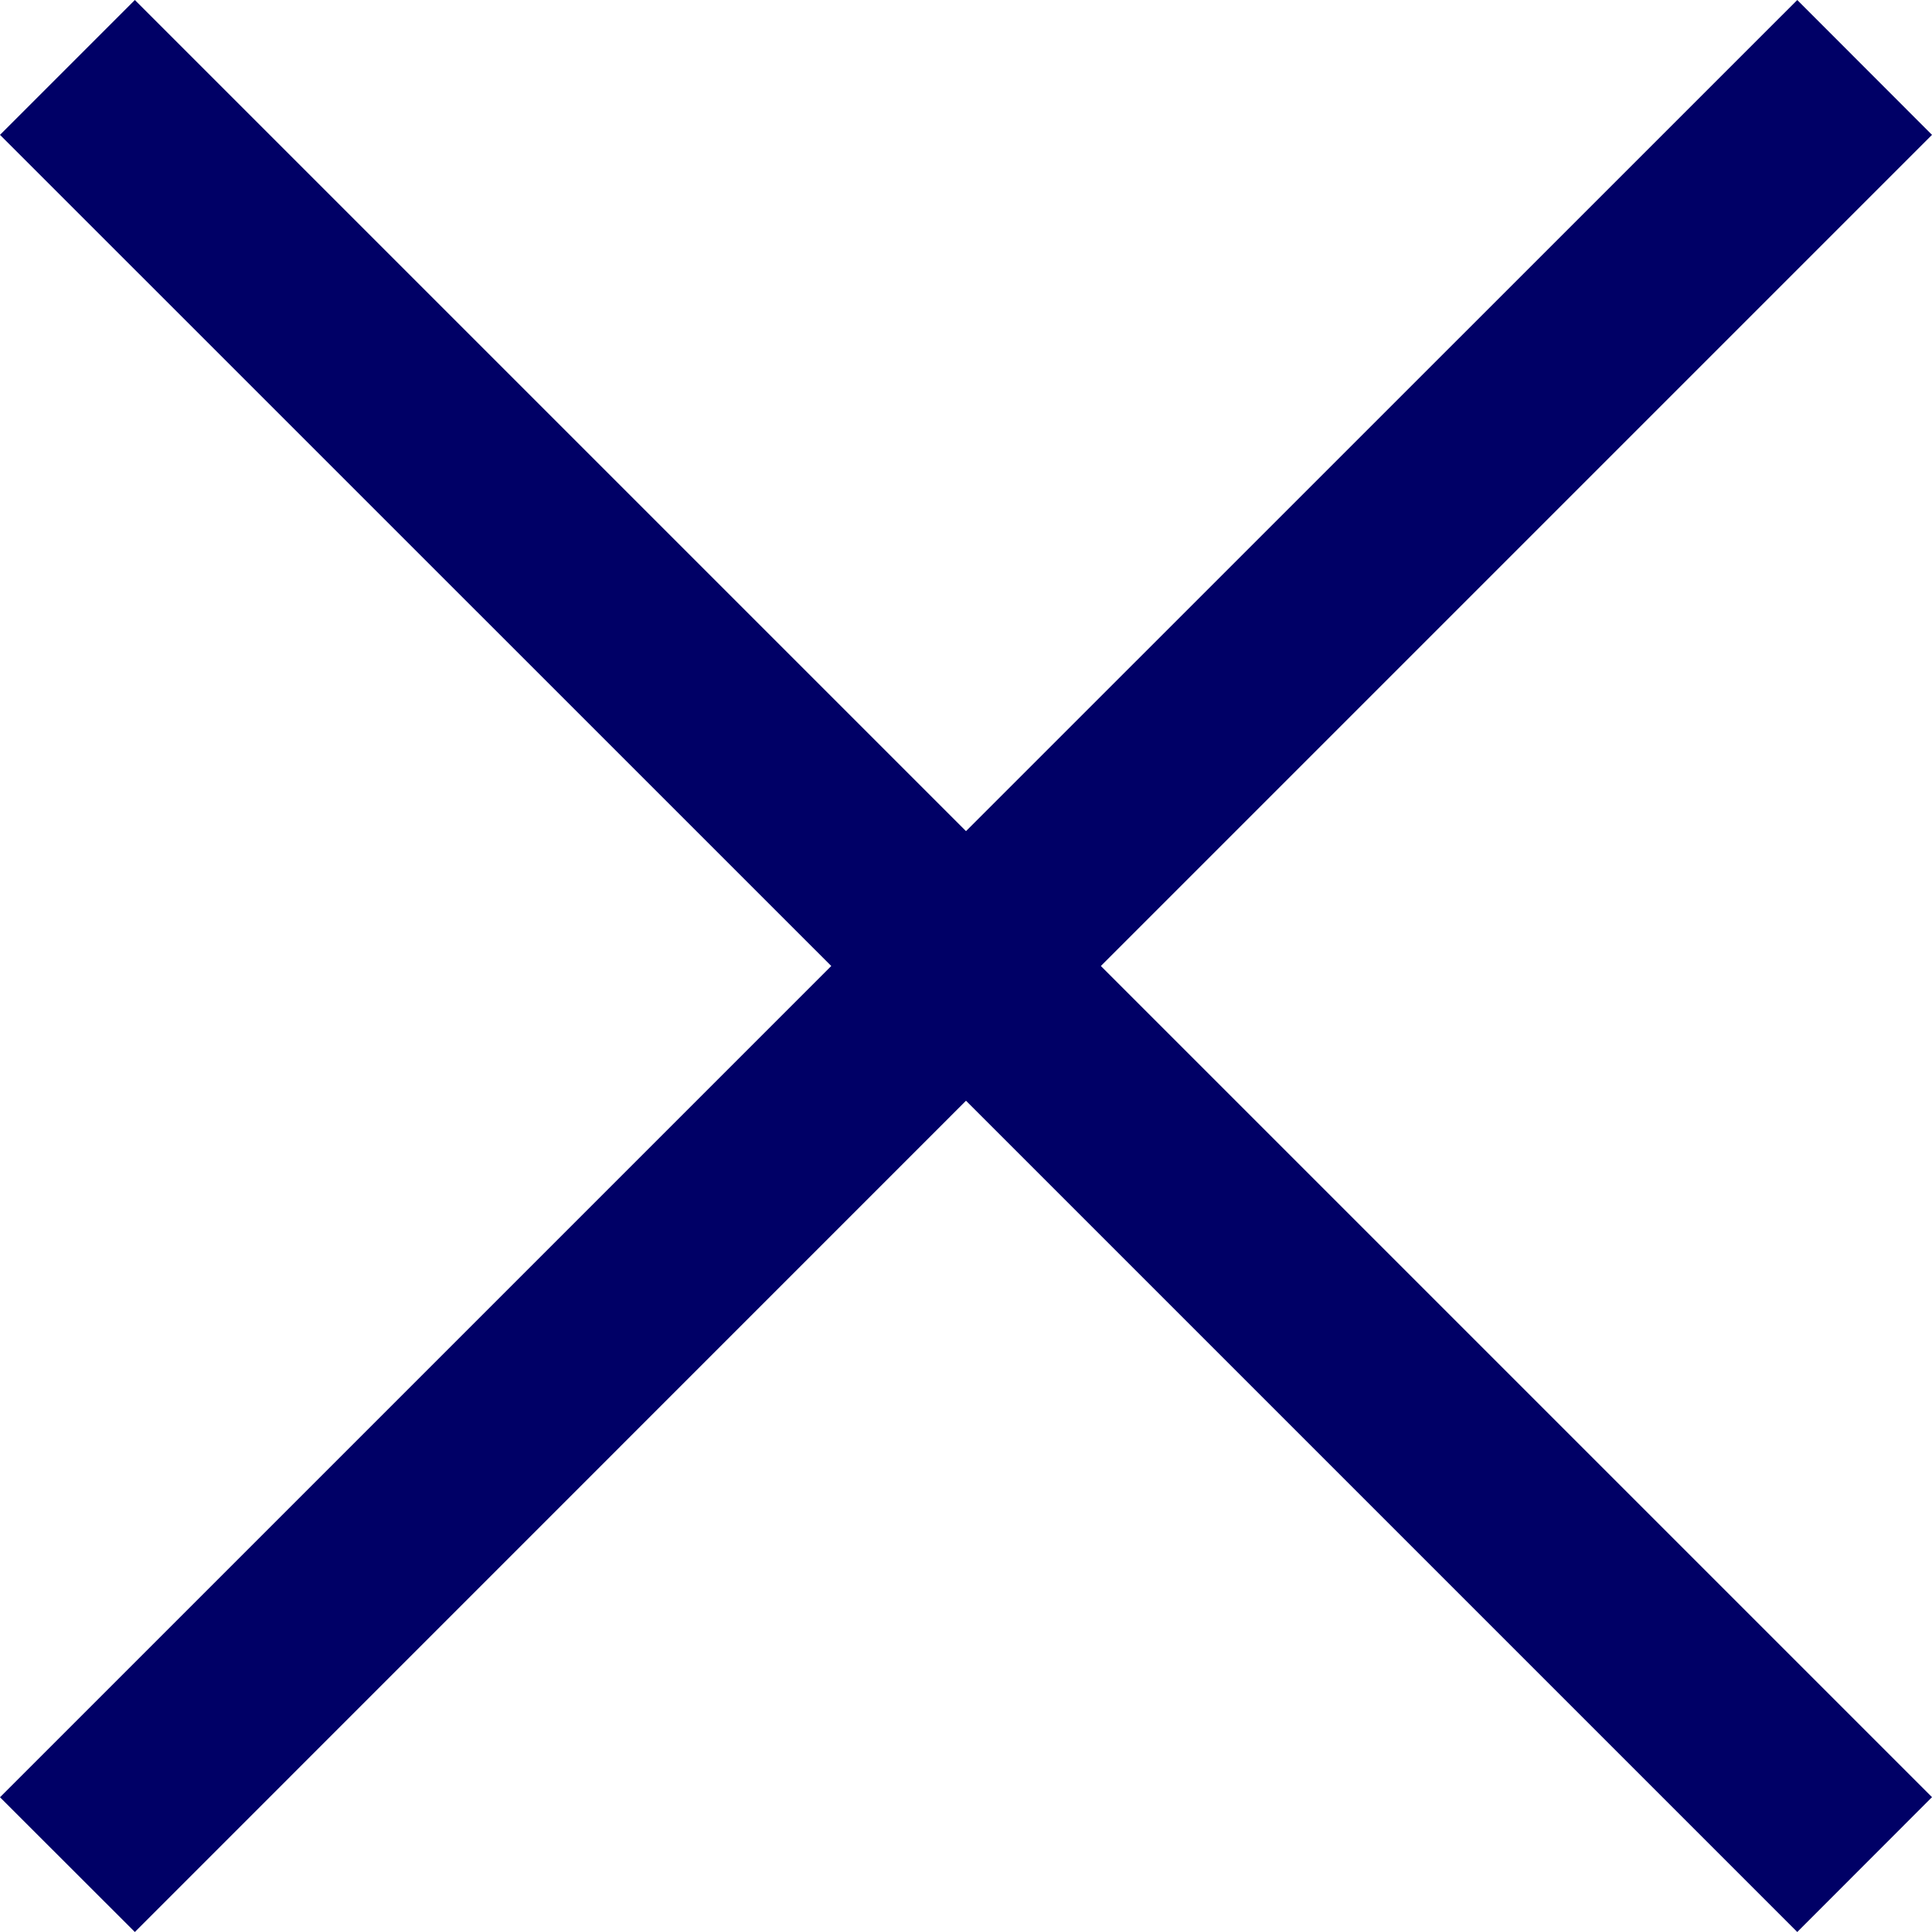
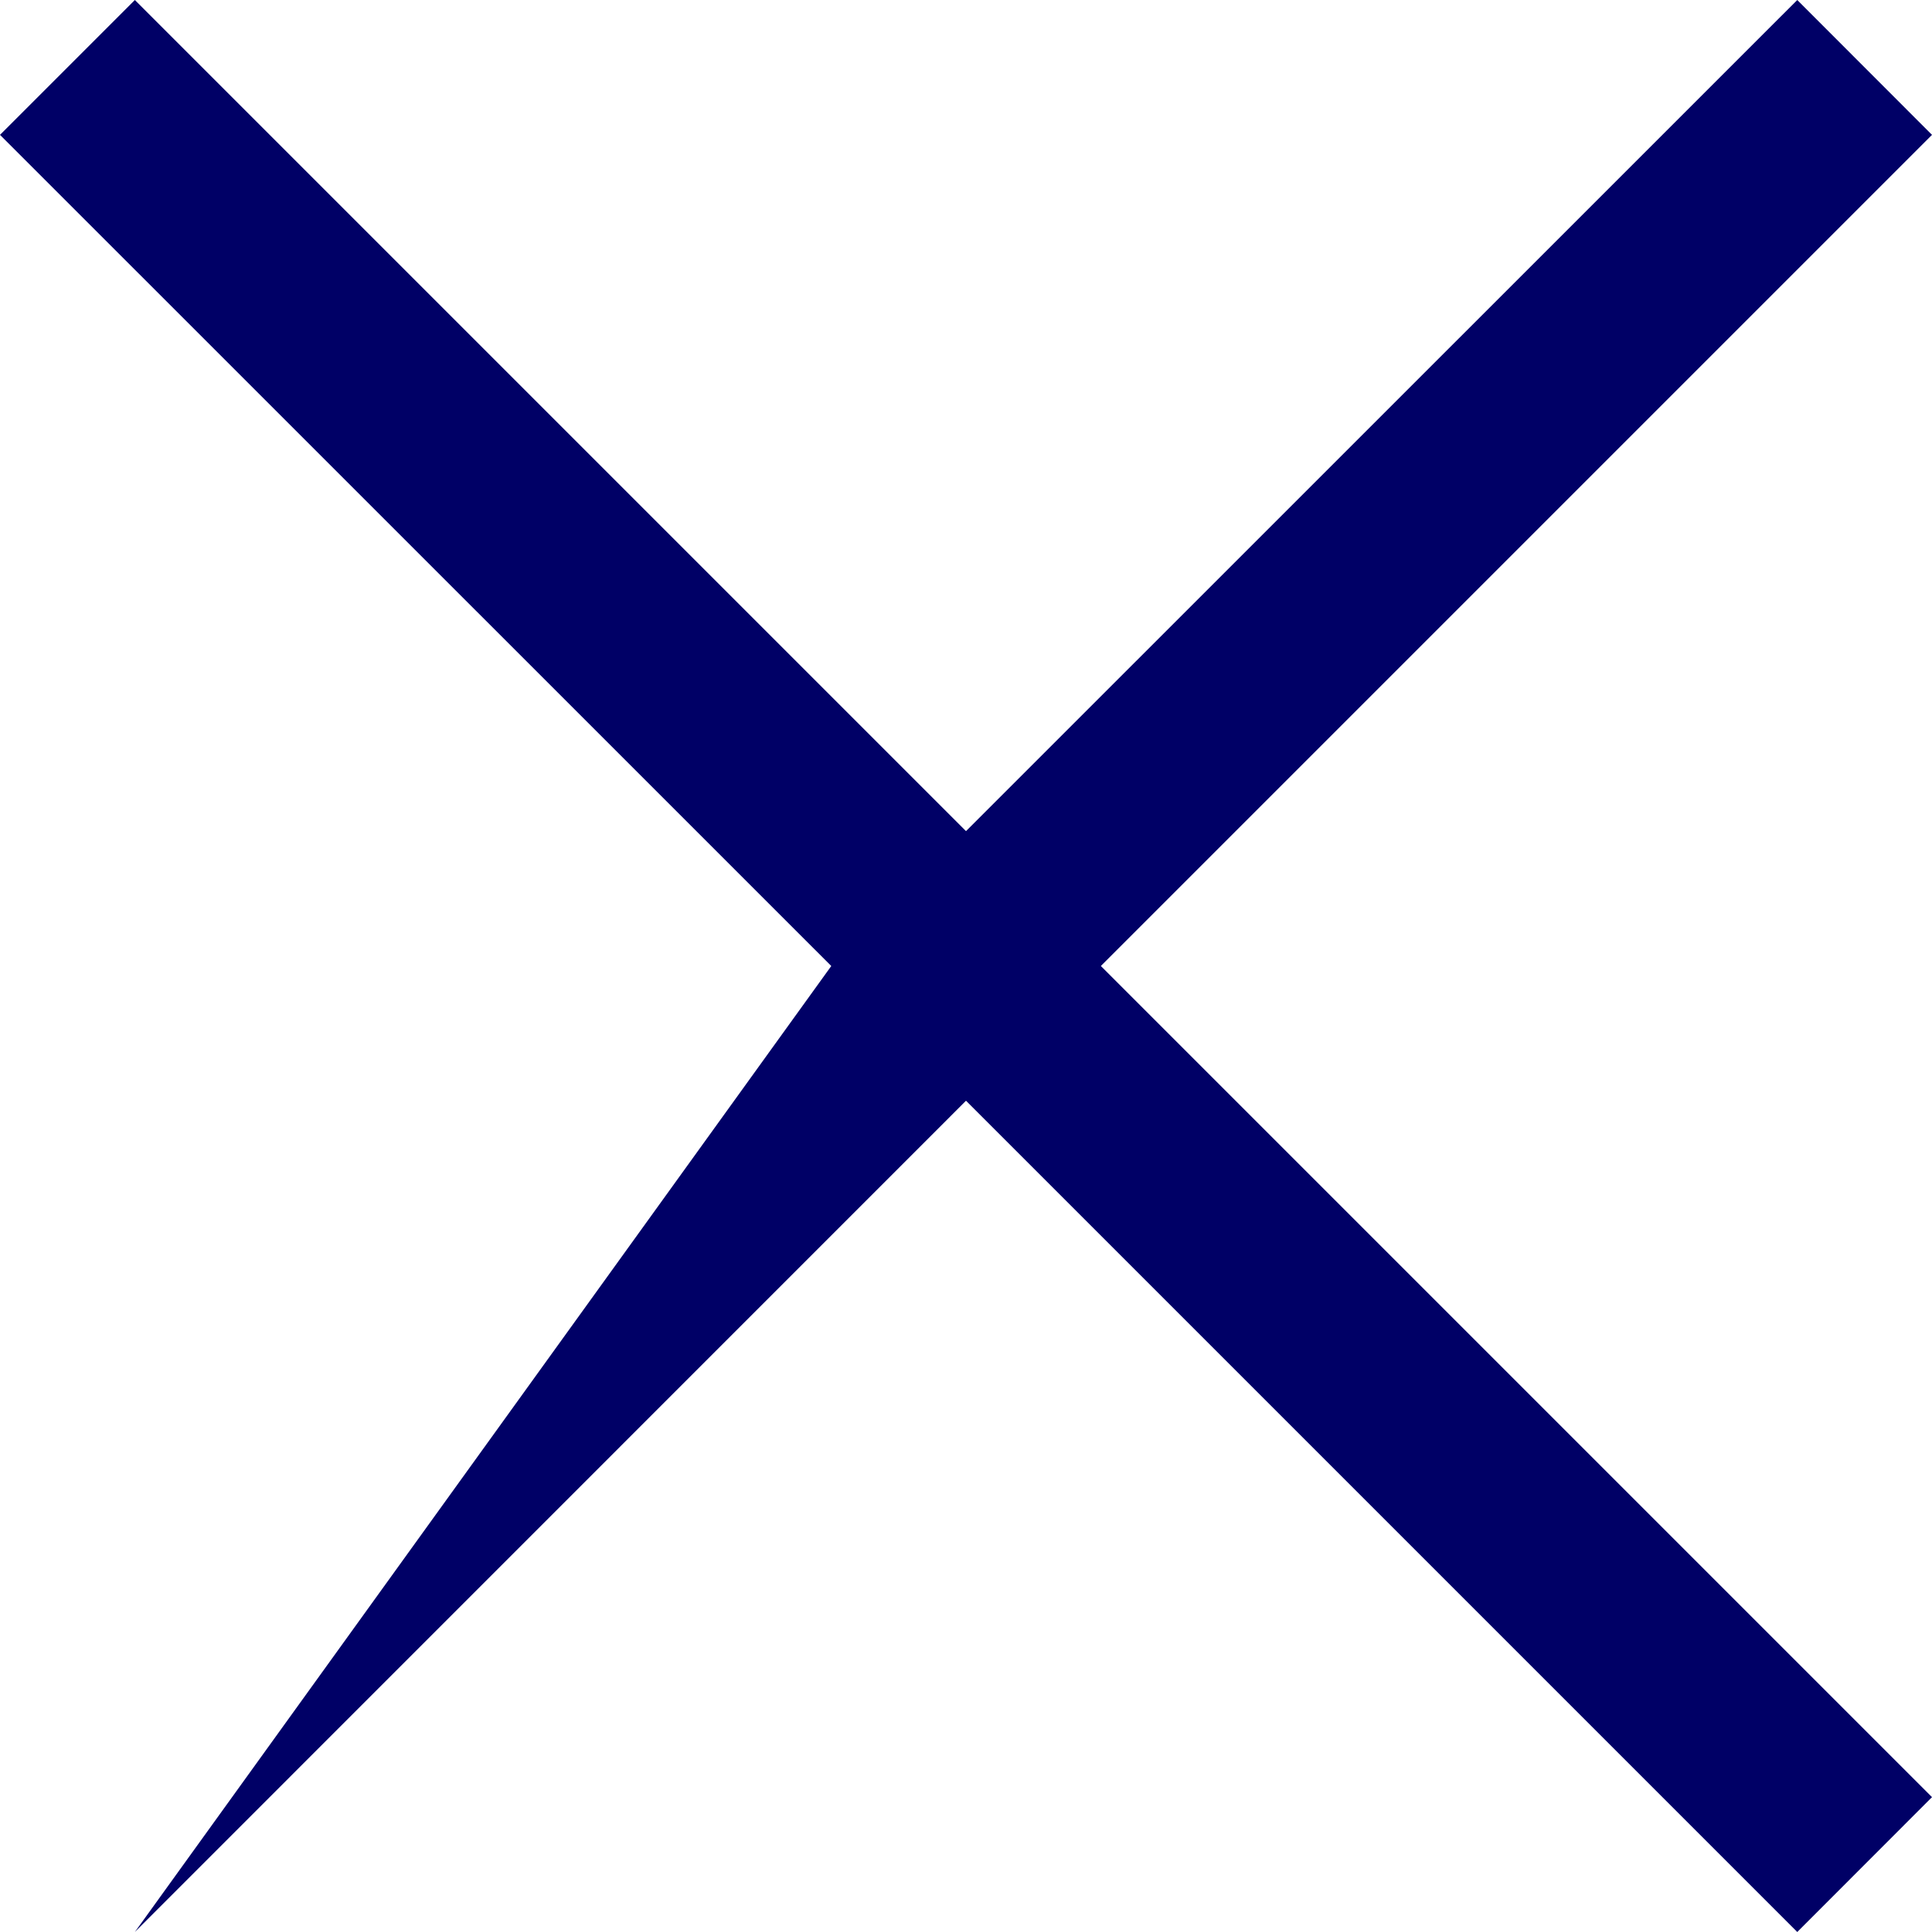
<svg xmlns="http://www.w3.org/2000/svg" width="15" height="15" viewBox="0 0 15 15" fill="none">
-   <path fill-rule="evenodd" clip-rule="evenodd" d="M13.954 15L15 13.953L8.547 7.5L15 1.047L13.954 2.39276e-05L7.5 6.453L1.047 0L2.86918e-05 1.047L6.454 7.5L0 13.954L1.047 15L7.5 8.546L13.954 15Z" fill="#000066" />
+   <path fill-rule="evenodd" clip-rule="evenodd" d="M13.954 15L15 13.953L8.547 7.5L15 1.047L13.954 2.39276e-05L7.5 6.453L1.047 0L2.86918e-05 1.047L6.454 7.5L1.047 15L7.5 8.546L13.954 15Z" fill="#000066" />
</svg>